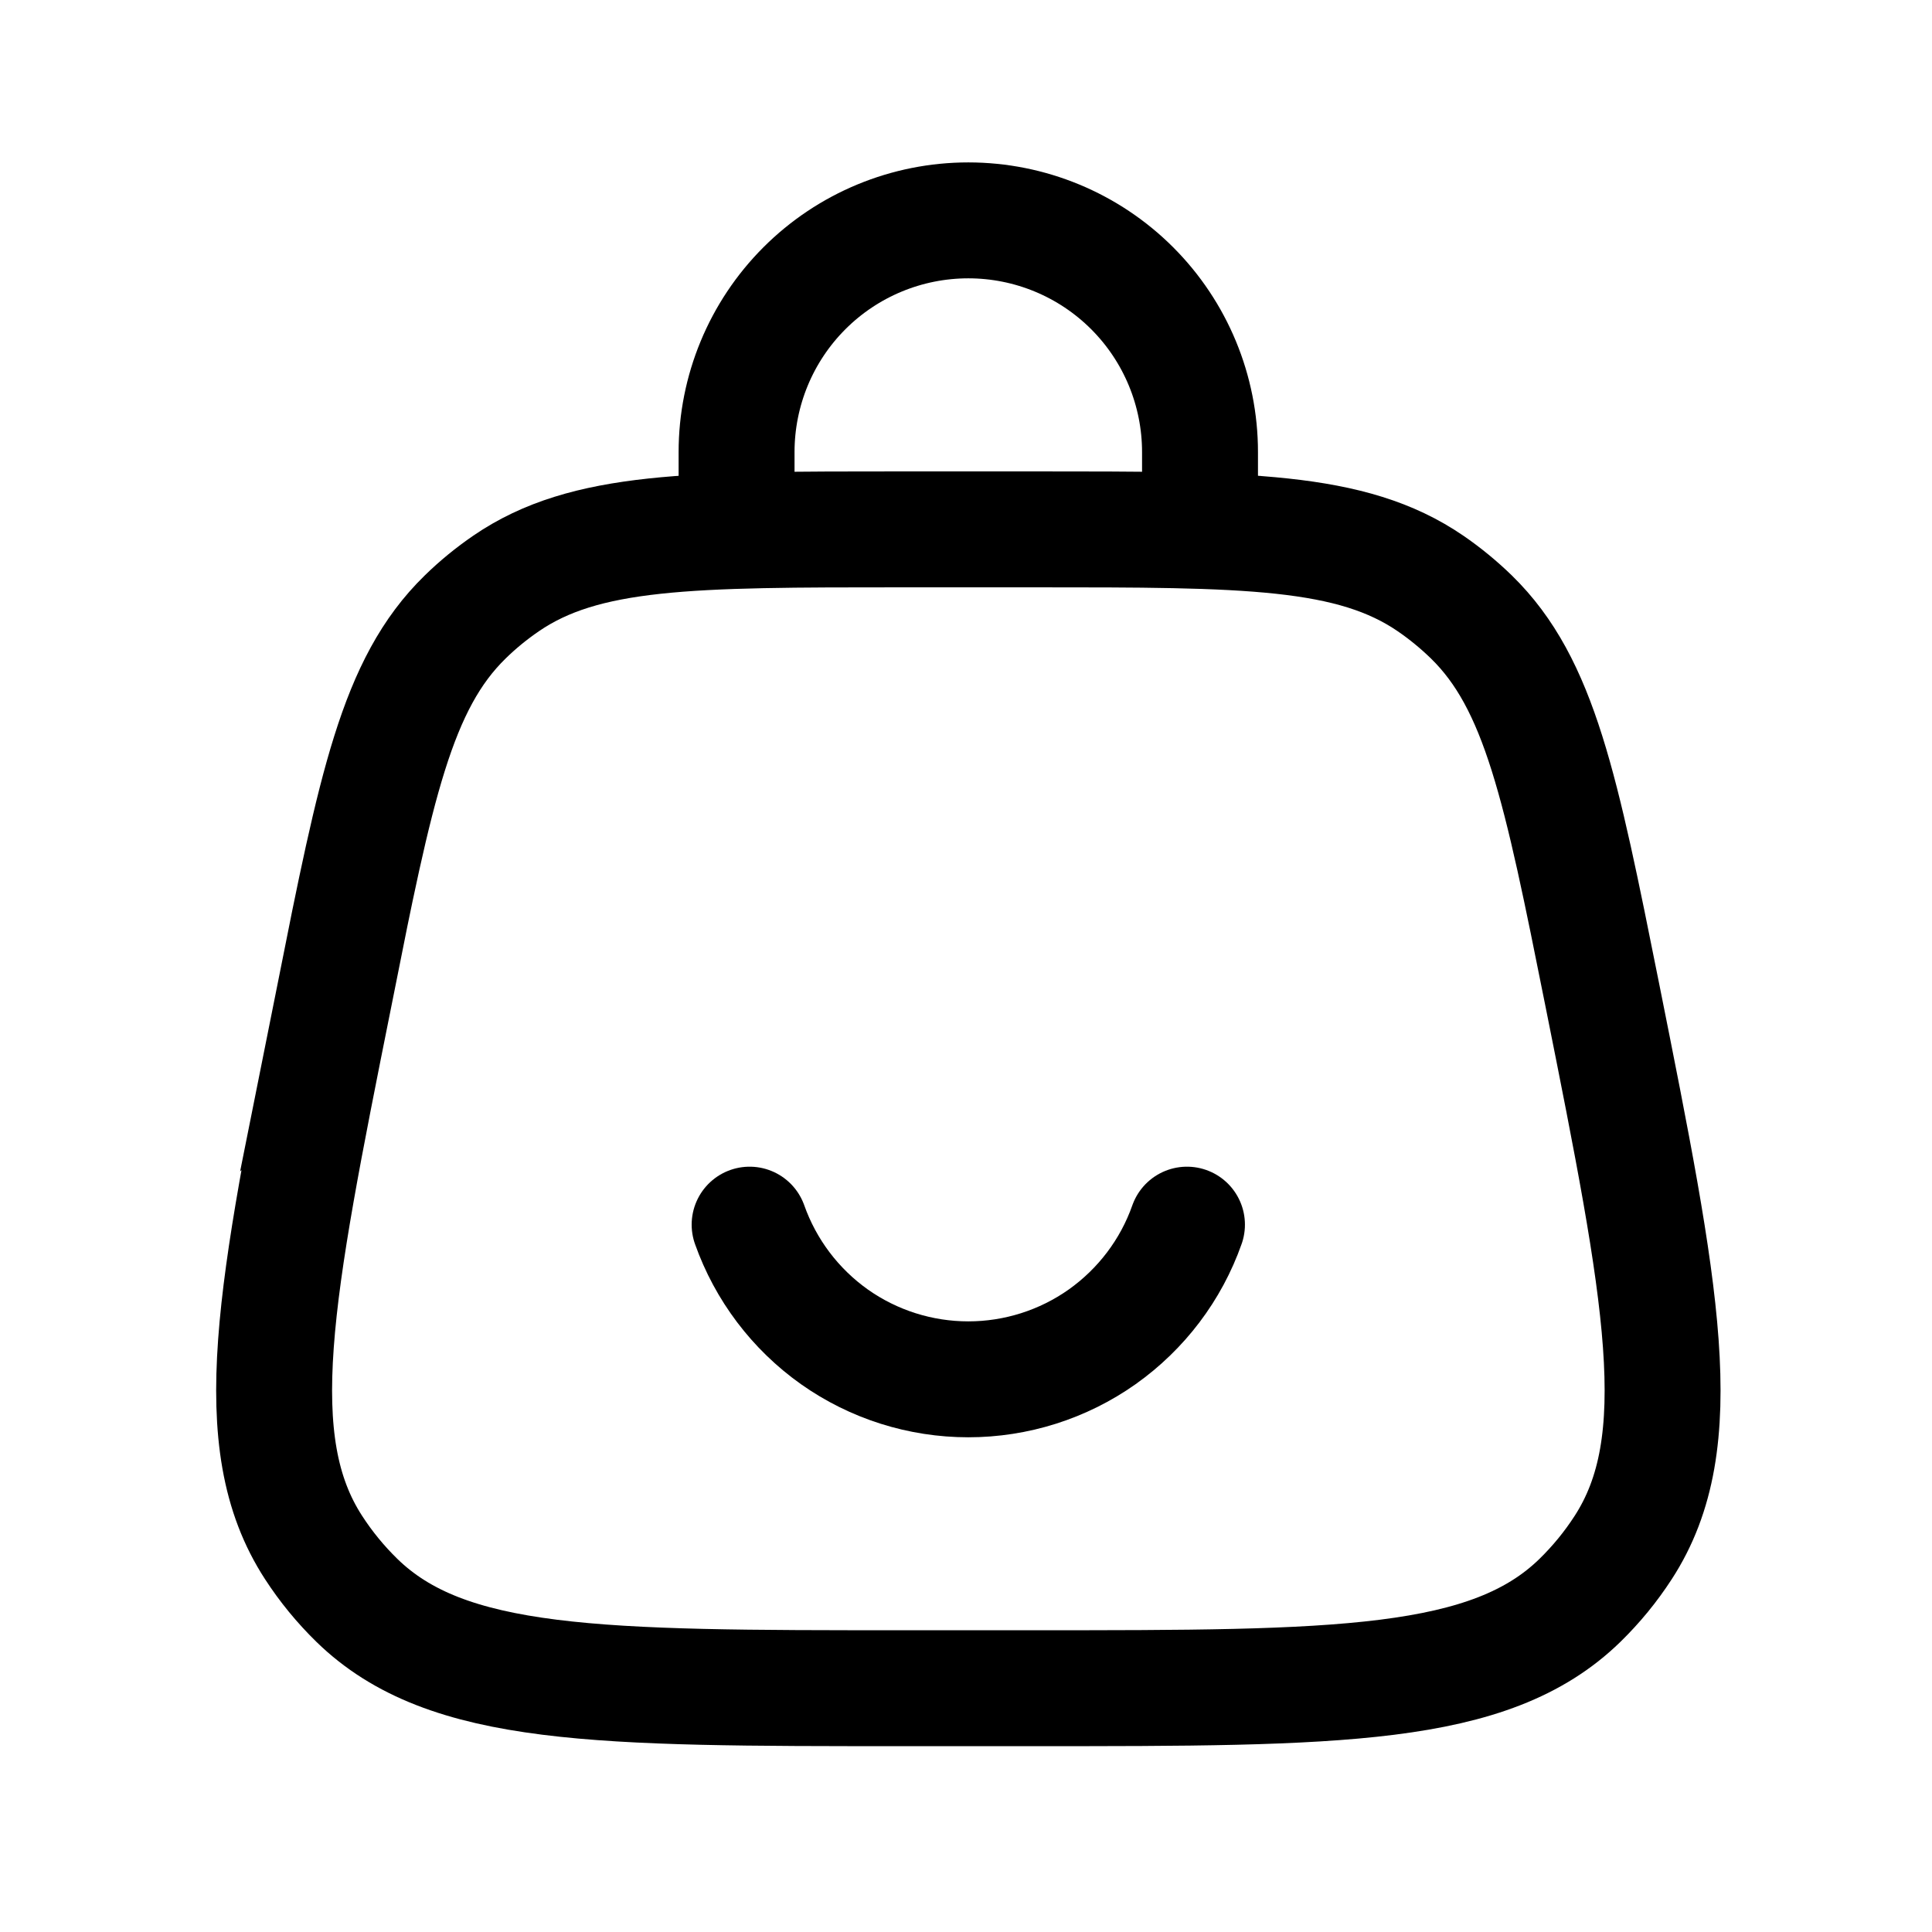
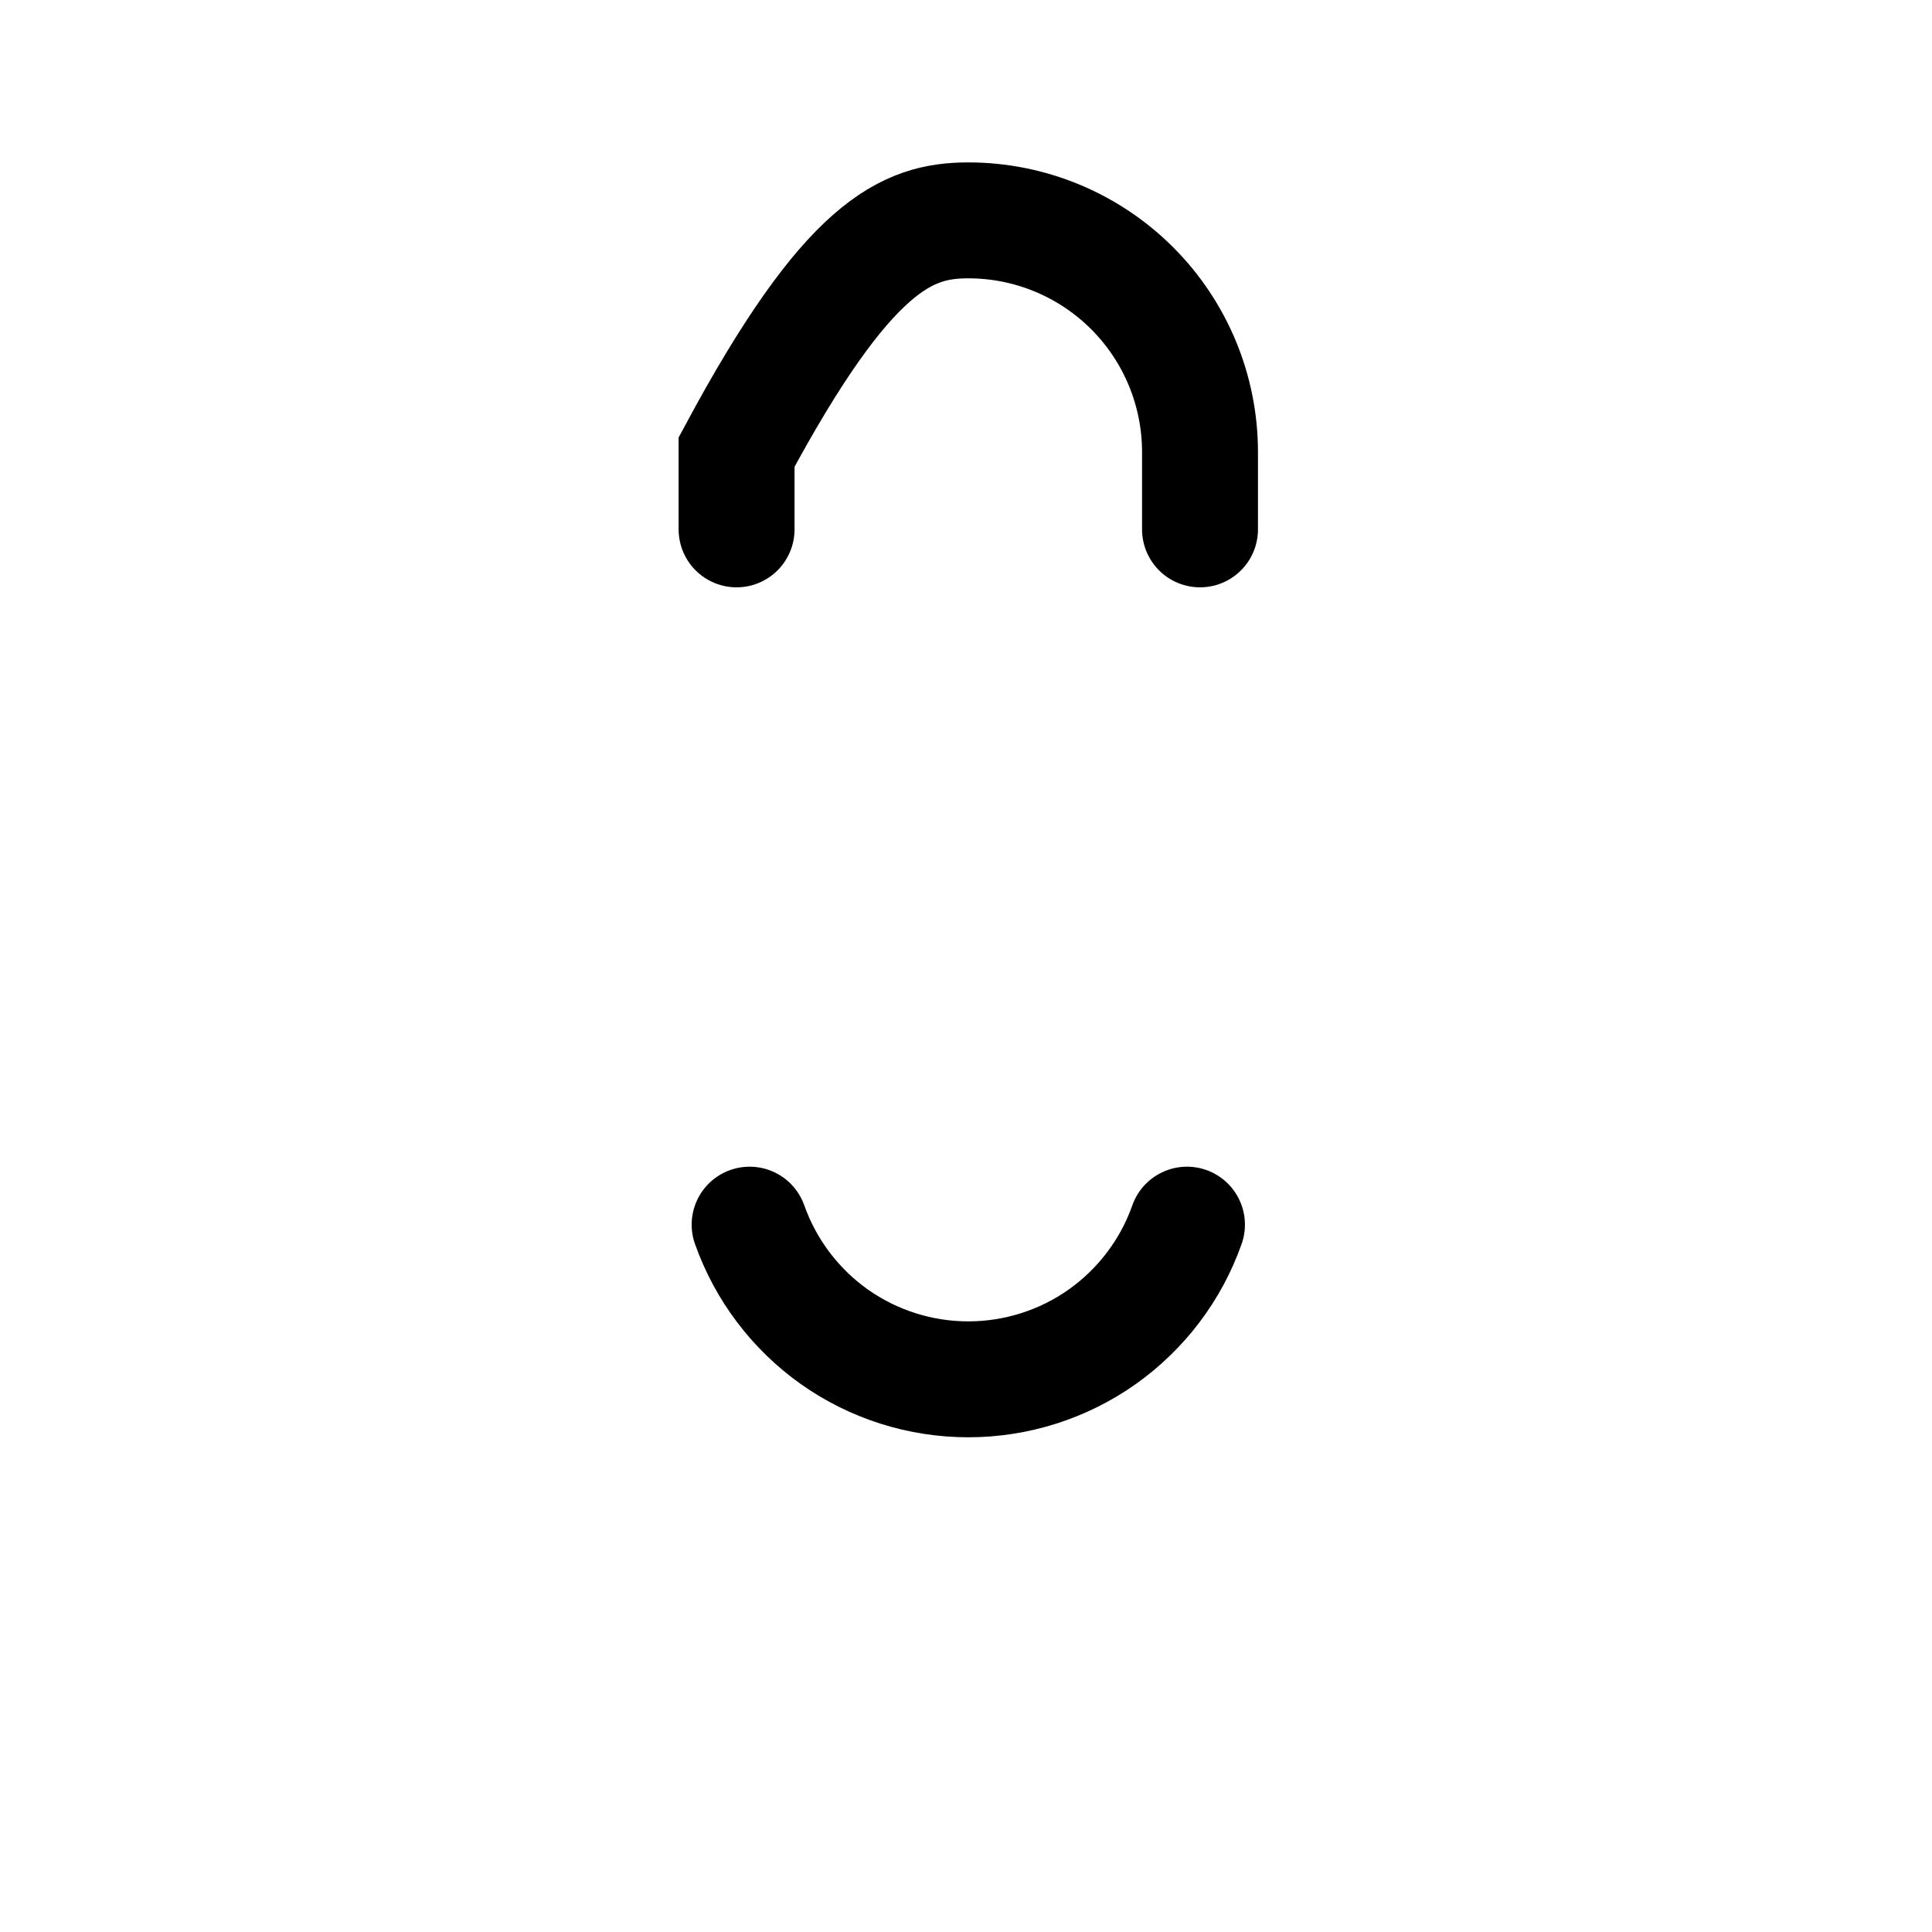
<svg xmlns="http://www.w3.org/2000/svg" width="16" height="16" viewBox="0 0 16 16" fill="none">
-   <path d="M2.769 8.242C3.112 6.522 3.284 5.664 3.852 5.11C3.957 5.007 4.07 4.915 4.191 4.832C4.845 4.384 5.722 4.384 7.475 4.384H8.565C10.317 4.384 11.193 4.384 11.847 4.832C11.968 4.915 12.081 5.008 12.186 5.11C12.753 5.664 12.926 6.523 13.27 8.242C13.763 10.709 14.01 11.943 13.442 12.817C13.339 12.976 13.22 13.121 13.084 13.254C12.338 13.981 11.08 13.981 8.565 13.981H7.475C4.959 13.981 3.701 13.981 2.955 13.253C2.82 13.121 2.7 12.975 2.597 12.816C2.029 11.942 2.276 10.709 2.77 8.241L2.769 8.242Z" stroke="black" stroke-width="0.96" />
-   <path d="M6.1 4.384V3.744C6.1 3.235 6.302 2.747 6.662 2.387C7.022 2.027 7.51 1.825 8.019 1.825C8.528 1.825 9.016 2.027 9.376 2.387C9.736 2.747 9.938 3.235 9.938 3.744V4.384M6.208 10.142C6.341 10.517 6.586 10.841 6.91 11.071C7.234 11.3 7.622 11.423 8.019 11.423C8.416 11.423 8.804 11.3 9.128 11.071C9.452 10.841 9.698 10.517 9.83 10.142" stroke="black" stroke-width="0.96" stroke-linecap="round" />
+   <path d="M6.1 4.384V3.744C7.022 2.027 7.51 1.825 8.019 1.825C8.528 1.825 9.016 2.027 9.376 2.387C9.736 2.747 9.938 3.235 9.938 3.744V4.384M6.208 10.142C6.341 10.517 6.586 10.841 6.91 11.071C7.234 11.3 7.622 11.423 8.019 11.423C8.416 11.423 8.804 11.3 9.128 11.071C9.452 10.841 9.698 10.517 9.83 10.142" stroke="black" stroke-width="0.96" stroke-linecap="round" />
</svg>